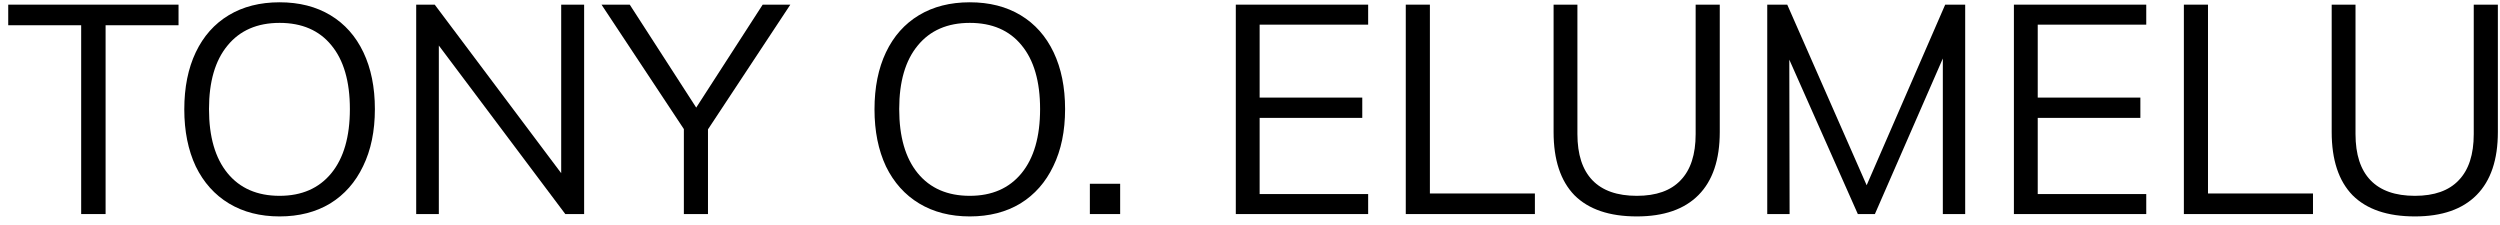
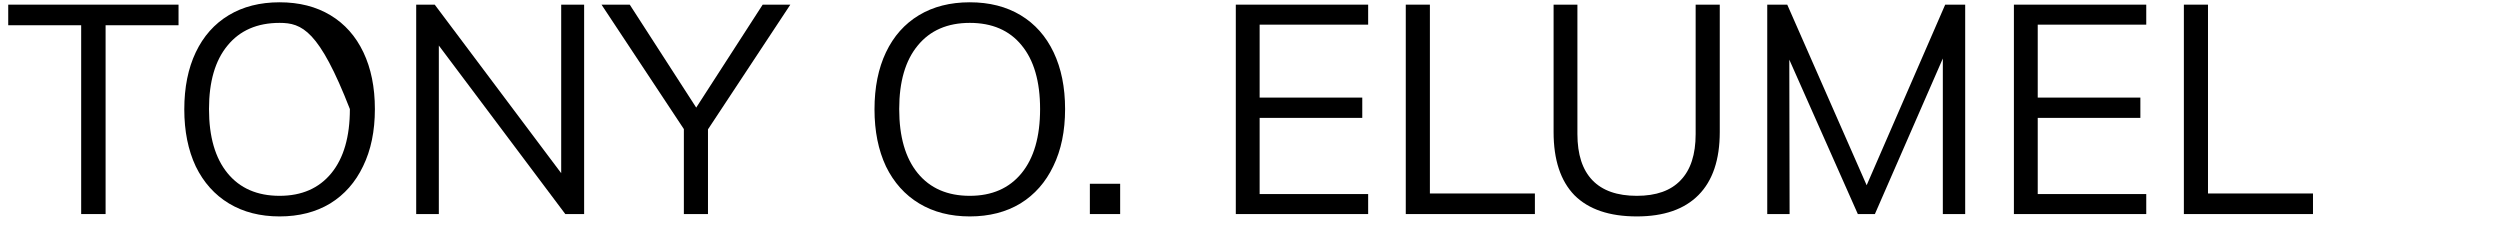
<svg xmlns="http://www.w3.org/2000/svg" width="255" height="23" viewBox="0 0 255 23" fill="none">
  <path d="M8.28 2.575H0.84V0.474H18.21V2.575H10.77V21.834H8.28V2.575Z" fill="black" />
-   <path d="M28.518 22.075C26.538 22.075 24.818 21.634 23.358 20.755C21.898 19.875 20.768 18.614 19.968 16.974C19.188 15.315 18.798 13.374 18.798 11.155C18.798 8.915 19.188 6.974 19.968 5.335C20.748 3.695 21.868 2.434 23.328 1.554C24.788 0.674 26.518 0.234 28.518 0.234C30.518 0.234 32.248 0.674 33.708 1.554C35.168 2.434 36.288 3.695 37.068 5.335C37.848 6.974 38.238 8.905 38.238 11.124C38.238 13.364 37.838 15.305 37.038 16.945C36.258 18.584 35.138 19.855 33.678 20.755C32.218 21.634 30.498 22.075 28.518 22.075ZM28.518 19.974C30.778 19.974 32.538 19.204 33.798 17.665C35.058 16.125 35.688 13.944 35.688 11.124C35.688 8.305 35.058 6.135 33.798 4.614C32.558 3.095 30.798 2.334 28.518 2.334C26.238 2.334 24.468 3.104 23.208 4.644C21.948 6.165 21.318 8.325 21.318 11.124C21.318 13.944 21.948 16.125 23.208 17.665C24.468 19.204 26.238 19.974 28.518 19.974Z" fill="black" />
+   <path d="M28.518 22.075C26.538 22.075 24.818 21.634 23.358 20.755C21.898 19.875 20.768 18.614 19.968 16.974C19.188 15.315 18.798 13.374 18.798 11.155C18.798 8.915 19.188 6.974 19.968 5.335C20.748 3.695 21.868 2.434 23.328 1.554C24.788 0.674 26.518 0.234 28.518 0.234C30.518 0.234 32.248 0.674 33.708 1.554C35.168 2.434 36.288 3.695 37.068 5.335C37.848 6.974 38.238 8.905 38.238 11.124C38.238 13.364 37.838 15.305 37.038 16.945C36.258 18.584 35.138 19.855 33.678 20.755C32.218 21.634 30.498 22.075 28.518 22.075ZM28.518 19.974C30.778 19.974 32.538 19.204 33.798 17.665C35.058 16.125 35.688 13.944 35.688 11.124C32.558 3.095 30.798 2.334 28.518 2.334C26.238 2.334 24.468 3.104 23.208 4.644C21.948 6.165 21.318 8.325 21.318 11.124C21.318 13.944 21.948 16.125 23.208 17.665C24.468 19.204 26.238 19.974 28.518 19.974Z" fill="black" />
  <path d="M59.581 0.474V21.834H57.661L44.761 4.644V21.834H42.452V0.474H44.342L57.242 17.665V0.474H59.581Z" fill="black" />
  <path d="M72.214 13.194V21.834H69.754V13.165L61.354 0.474H64.234L71.014 10.975L77.794 0.474H80.614L72.214 13.194Z" fill="black" />
  <path d="M98.919 22.075C96.939 22.075 95.219 21.634 93.759 20.755C92.299 19.875 91.169 18.614 90.369 16.974C89.589 15.315 89.199 13.374 89.199 11.155C89.199 8.915 89.589 6.974 90.369 5.335C91.149 3.695 92.269 2.434 93.729 1.554C95.189 0.674 96.919 0.234 98.919 0.234C100.919 0.234 102.649 0.674 104.109 1.554C105.569 2.434 106.689 3.695 107.469 5.335C108.249 6.974 108.639 8.905 108.639 11.124C108.639 13.364 108.239 15.305 107.439 16.945C106.659 18.584 105.539 19.855 104.079 20.755C102.619 21.634 100.899 22.075 98.919 22.075ZM98.919 19.974C101.179 19.974 102.939 19.204 104.199 17.665C105.459 16.125 106.089 13.944 106.089 11.124C106.089 8.305 105.459 6.135 104.199 4.614C102.959 3.095 101.199 2.334 98.919 2.334C96.639 2.334 94.869 3.104 93.609 4.644C92.349 6.165 91.719 8.325 91.719 11.124C91.719 13.944 92.349 16.125 93.609 17.665C94.869 19.204 96.639 19.974 98.919 19.974Z" fill="black" />
  <path d="M114.256 18.744V21.834H111.166V18.744H114.256Z" fill="black" />
  <path d="M126.052 0.474H139.552V2.514H128.482V9.954H138.952V12.024H128.482V19.794H139.552V21.834H126.052V0.474Z" fill="black" />
  <path d="M143.389 0.474H145.849V19.735H156.559V21.834H143.389V0.474Z" fill="black" />
  <path d="M166.956 22.075C164.156 22.075 162.036 21.355 160.596 19.915C159.176 18.454 158.466 16.305 158.466 13.464V0.474H160.896V13.675C160.896 15.755 161.406 17.325 162.426 18.384C163.446 19.445 164.956 19.974 166.956 19.974C168.936 19.974 170.426 19.445 171.426 18.384C172.446 17.325 172.956 15.755 172.956 13.675V0.474H175.416V13.464C175.416 16.285 174.696 18.424 173.256 19.884C171.816 21.345 169.716 22.075 166.956 22.075Z" fill="black" />
  <path d="M200.449 0.474V21.834H198.169V5.965L191.239 21.834H189.499L182.509 6.085L182.539 21.834H180.259V0.474H182.299L190.399 18.895L198.409 0.474H200.449Z" fill="black" />
  <path d="M205.418 0.474H218.918V2.514H207.848V9.954H218.318V12.024H207.848V19.794H218.918V21.834H205.418V0.474Z" fill="black" />
  <path d="M222.755 0.474H225.215V19.735H235.925V21.834H222.755V0.474Z" fill="black" />
-   <path d="M246.322 22.075C243.522 22.075 241.402 21.355 239.962 19.915C238.542 18.454 237.832 16.305 237.832 13.464V0.474H240.262V13.675C240.262 15.755 240.772 17.325 241.792 18.384C242.812 19.445 244.322 19.974 246.322 19.974C248.302 19.974 249.792 19.445 250.792 18.384C251.812 17.325 252.322 15.755 252.322 13.675V0.474H254.782V13.464C254.782 16.285 254.062 18.424 252.622 19.884C251.182 21.345 249.082 22.075 246.322 22.075Z" fill="black" />
</svg>